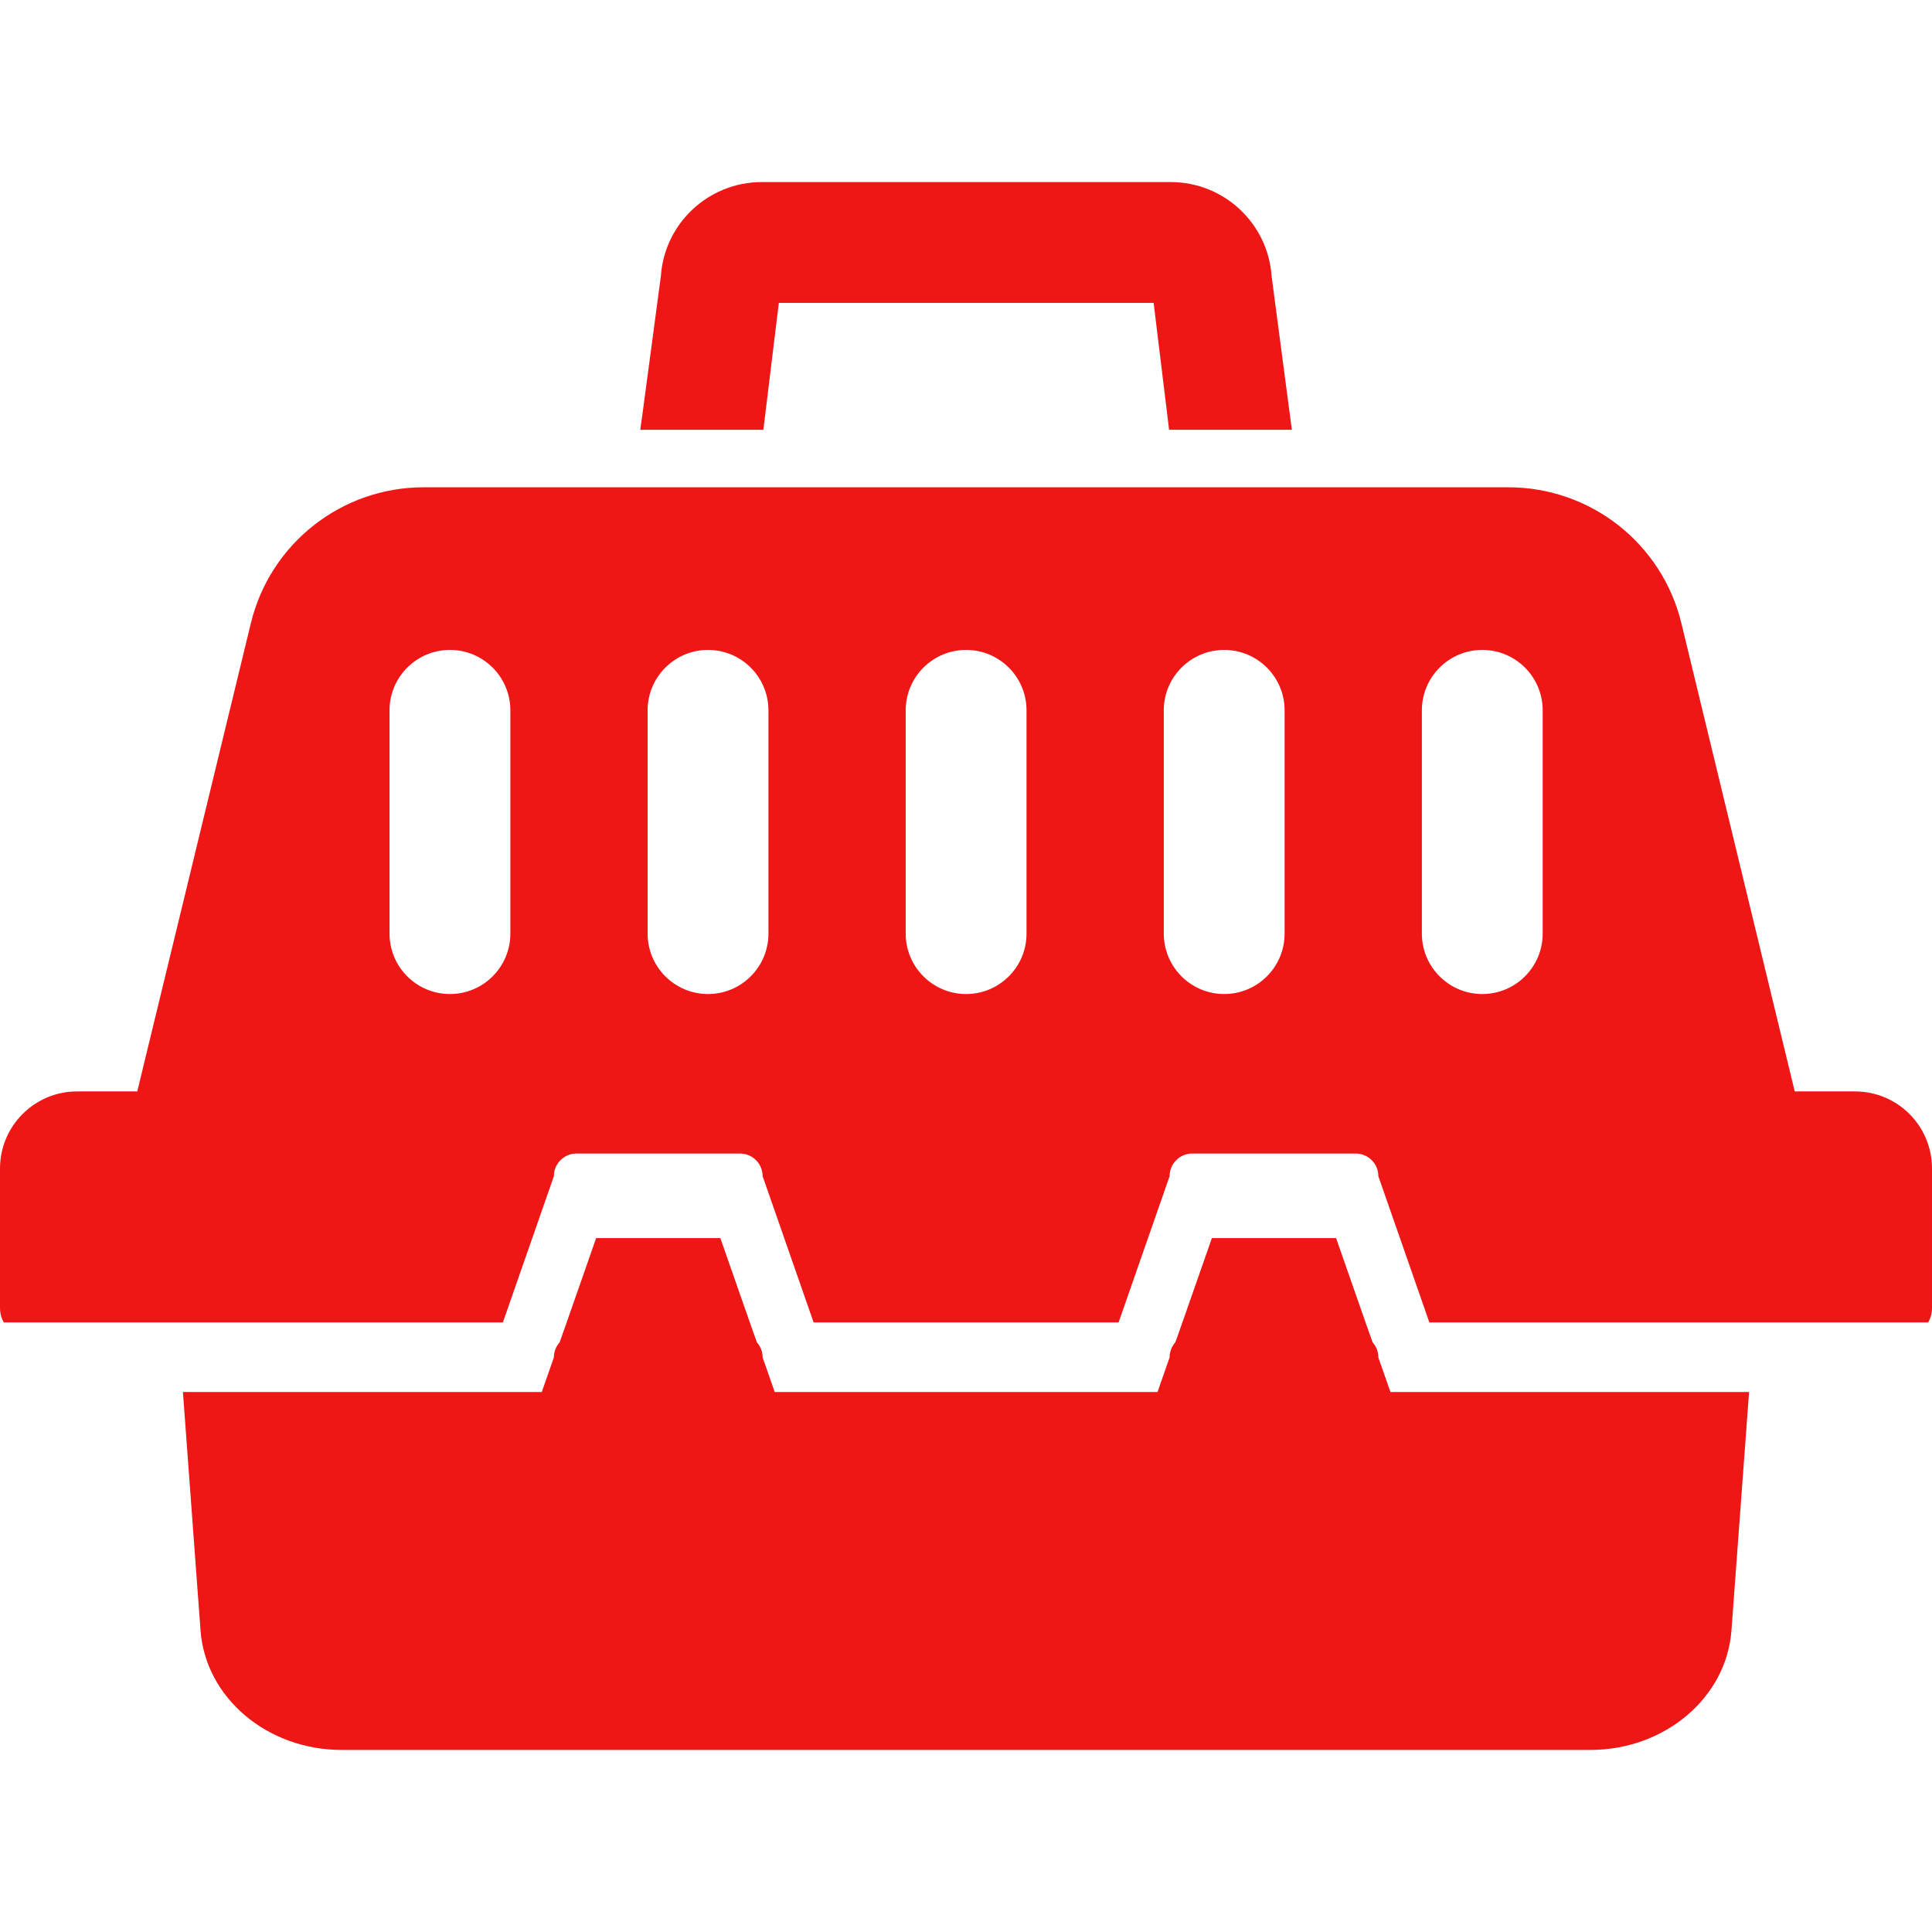
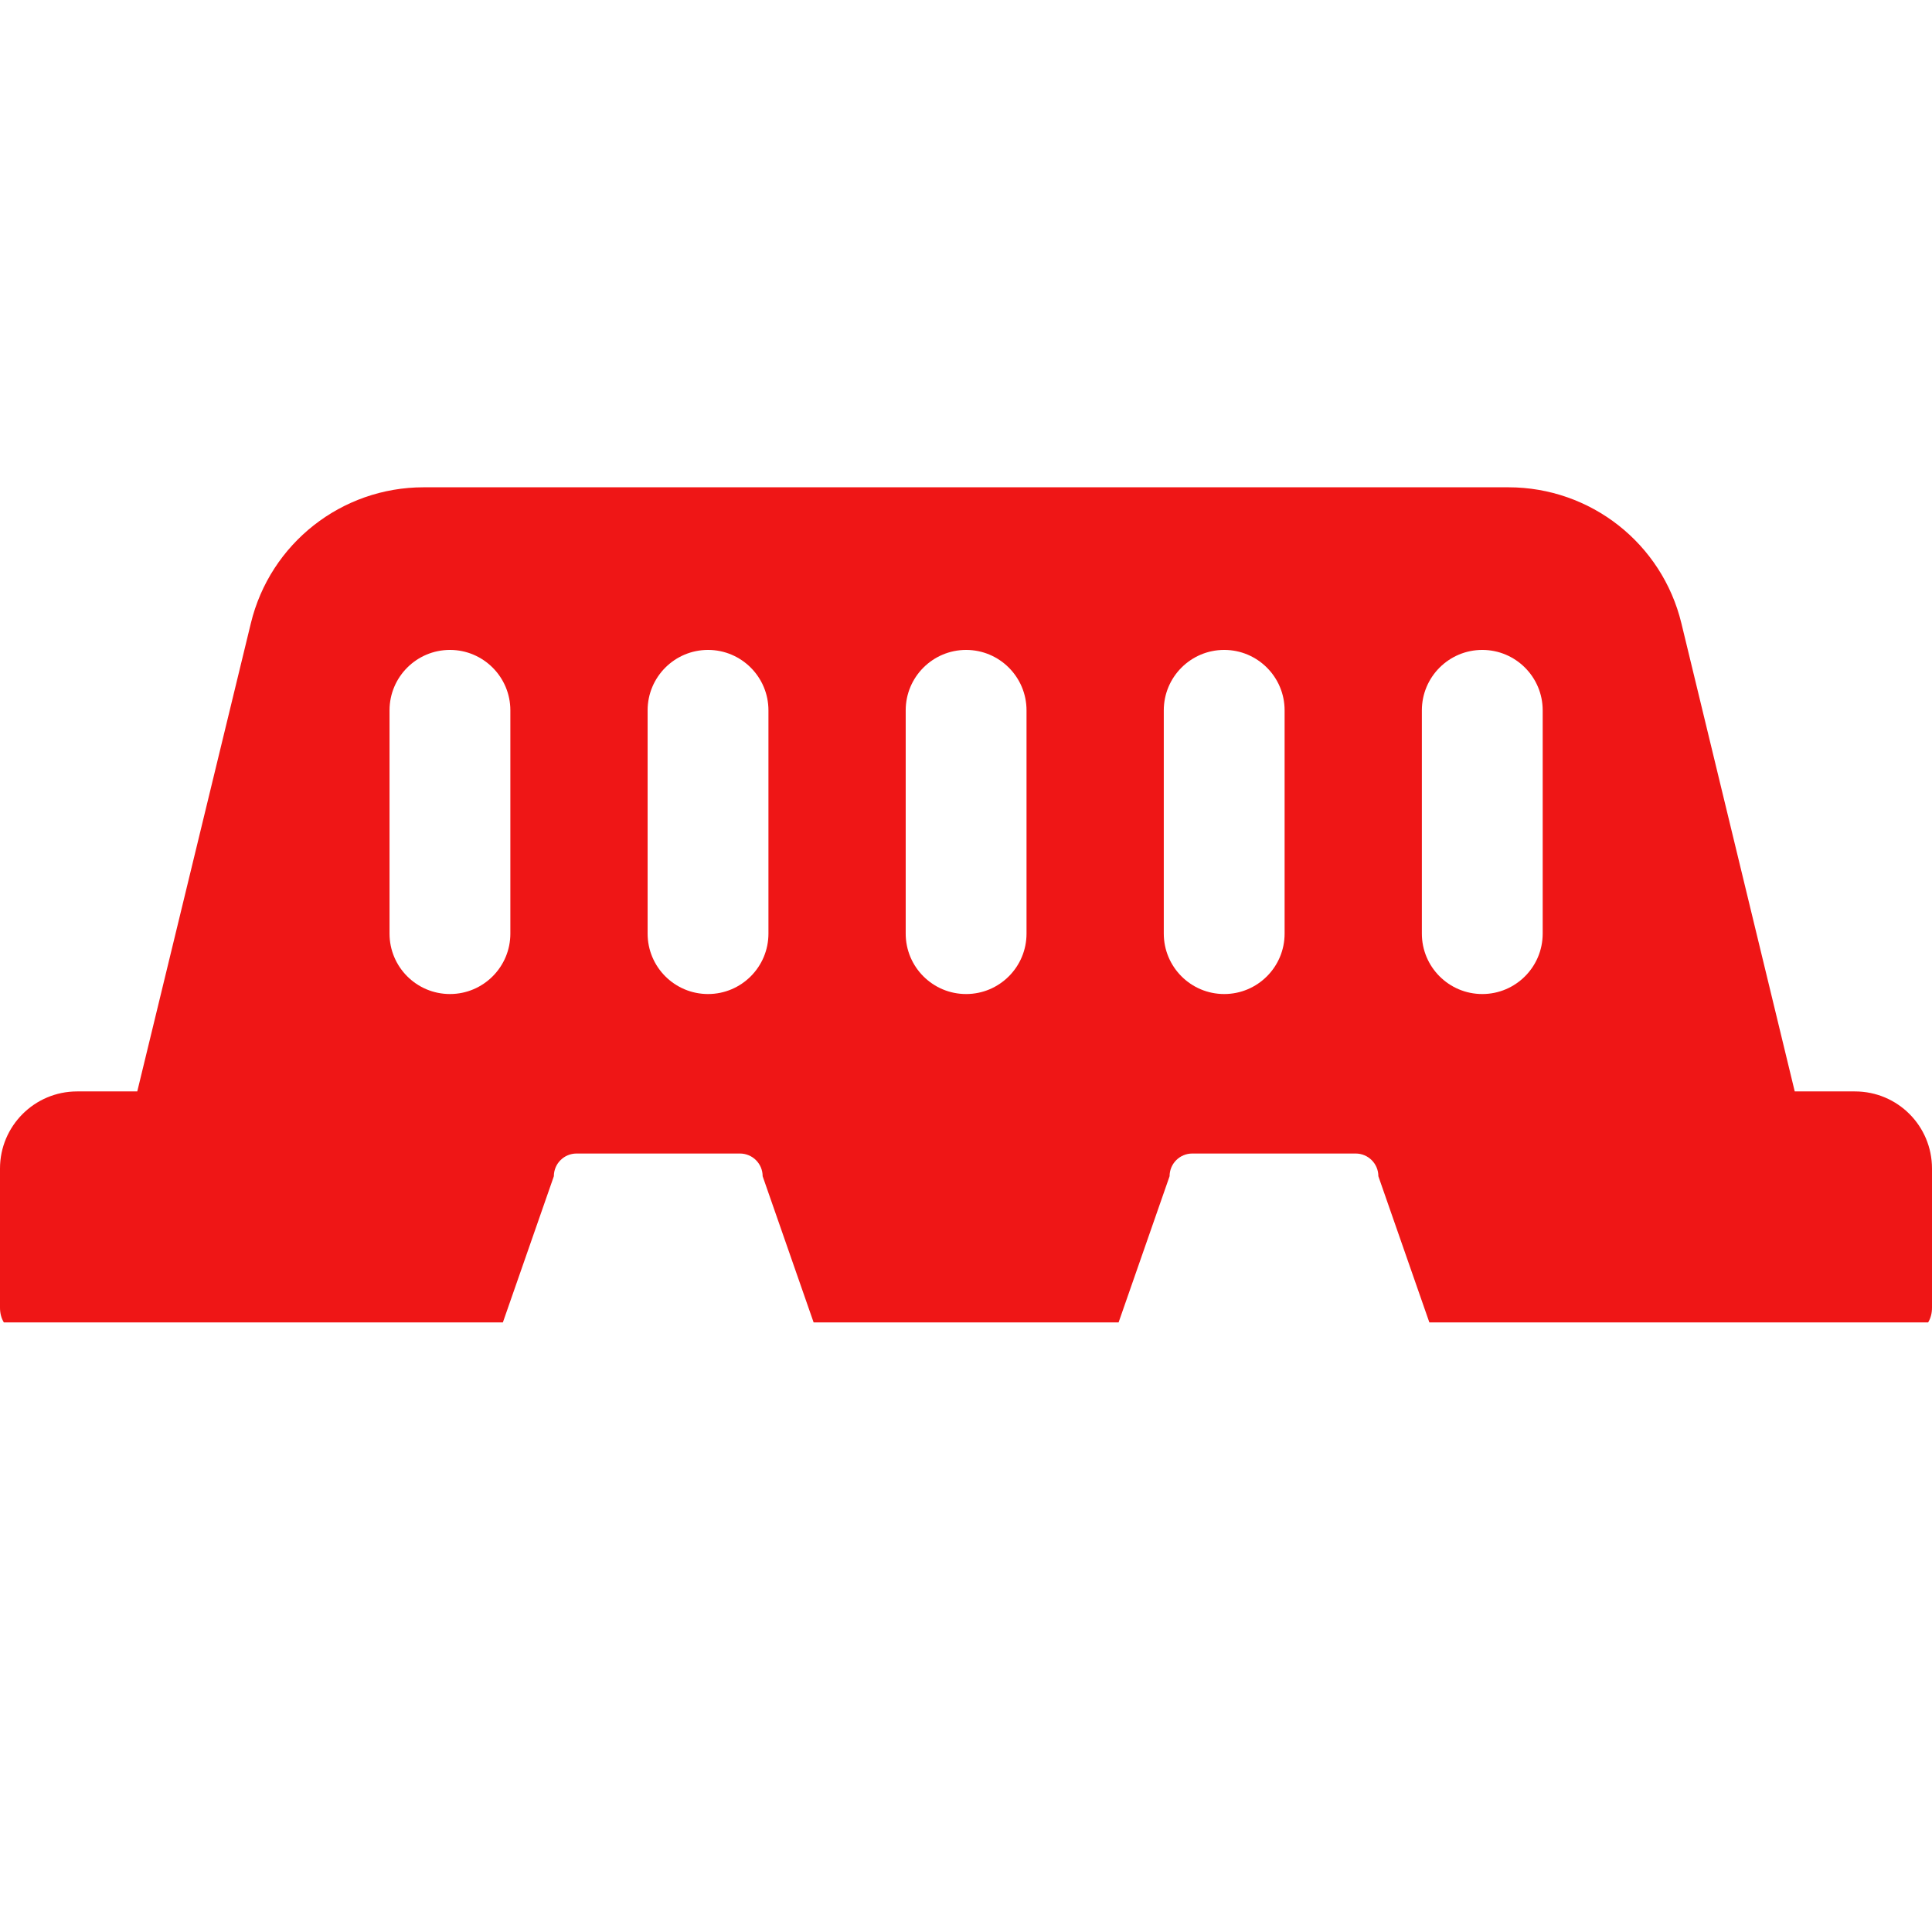
<svg xmlns="http://www.w3.org/2000/svg" version="1.1" id="_x31_0" x="0px" y="0px" viewBox="0 0 512 512" style="width: 256px; height: 256px; opacity: 1;" xml:space="preserve">
  <style type="text/css">
	.st0{fill:#374149;}
</style>
  <g>
    <path class="st0" d="M491.57,289.238h-15.946L445.59,165.192c-5.125-21.195-24.082-36.054-45.855-36.054H112.262   c-21.711,0-40.668,14.859-45.789,36.054L36.375,289.238h-15.95C9.156,289.238,0,298.395,0,309.668v36.882   c0,1.41,0.32,2.754,1.023,3.91h132.242l13.512-38.746c0-3.328,2.691-6.019,6.019-6.019h43.293c3.328,0,6.02,2.691,6.02,6.019   l13.511,38.746h80.817l13.515-38.746c0-3.328,2.688-6.019,6.02-6.019h43.289c3.332,0,6.02,2.691,6.02,6.019l13.515,38.746h132.176   c0.707-1.157,1.027-2.5,1.027-3.91v-36.882C512,298.395,502.906,289.238,491.57,289.238z M135.25,247.418   c0,8.84-7.172,16.012-16.008,16.012c-8.84,0-16.012-7.172-16.012-16.012v-59.172c0-8.836,7.172-16.011,16.012-16.011   c8.836,0,16.008,7.175,16.008,16.011V247.418z M203.645,247.418c0,8.84-7.172,16.012-16.008,16.012   c-8.84,0-16.012-7.172-16.012-16.012v-59.172c0-8.836,7.172-16.011,16.012-16.011c8.836,0,16.008,7.175,16.008,16.011V247.418z    M240.019,188.246c0-8.836,7.172-16.011,16.012-16.011c8.836,0,16.008,7.175,16.008,16.011v59.172   c0,8.84-7.172,16.012-16.008,16.012c-8.84,0-16.012-7.172-16.012-16.012V188.246z M340.434,247.418   c0,8.84-7.172,16.012-16.008,16.012c-8.84,0-16.011-7.172-16.011-16.012v-59.172c0-8.836,7.171-16.011,16.011-16.011   c8.836,0,16.008,7.175,16.008,16.011V247.418z M408.828,247.418c0,8.84-7.172,16.012-16.008,16.012   c-8.836,0-16.011-7.172-16.011-16.012v-59.172c0-8.836,7.175-16.011,16.011-16.011c8.836,0,16.008,7.175,16.008,16.011V247.418z" style="fill: rgb(239, 22, 22);" />
-     <path class="st0" d="M202.301,113.895l4.098-33.622h99.328l4.098,33.622h32.531l-5.378-40.793   c-0.961-13.895-12.618-24.848-26.703-24.848H201.851c-14.086,0-25.742,10.953-26.702,24.848l-4.79,35.886l-0.656,4.746h0.023   l-0.023,0.16H202.301z" style="fill: rgb(239, 22, 22);" />
-     <path class="st0" d="M368.484,368.903l-3.202-9.157c0-1.539-0.574-2.945-1.535-4.035l-1.86-5.25l-7.812-22.352H321.16   l-7.816,22.352l-1.856,5.25c-0.961,1.09-1.535,2.496-1.535,4.035l-3.202,9.157H205.313l-3.203-9.157   c0-1.539-0.578-2.945-1.539-4.035l-1.855-5.25l-7.813-22.352h-32.918l-7.812,22.352l-1.859,5.25   c-0.958,1.09-1.535,2.496-1.535,4.035l-3.203,9.157H55.11l-6.473-0.012v0.012h-0.16l0.511,6.918l1.794,24.332l2.37,32.023   c1.344,17.738,17.676,31.57,37.336,31.57h331.02c19.664,0,35.992-13.832,37.336-31.57l2.371-32.023l1.793-24.332l0.469-6.309   l0.042-0.449h-0.011l0.011-0.16H368.484z" style="fill: rgb(239, 22, 22);" />
  </g>
</svg>